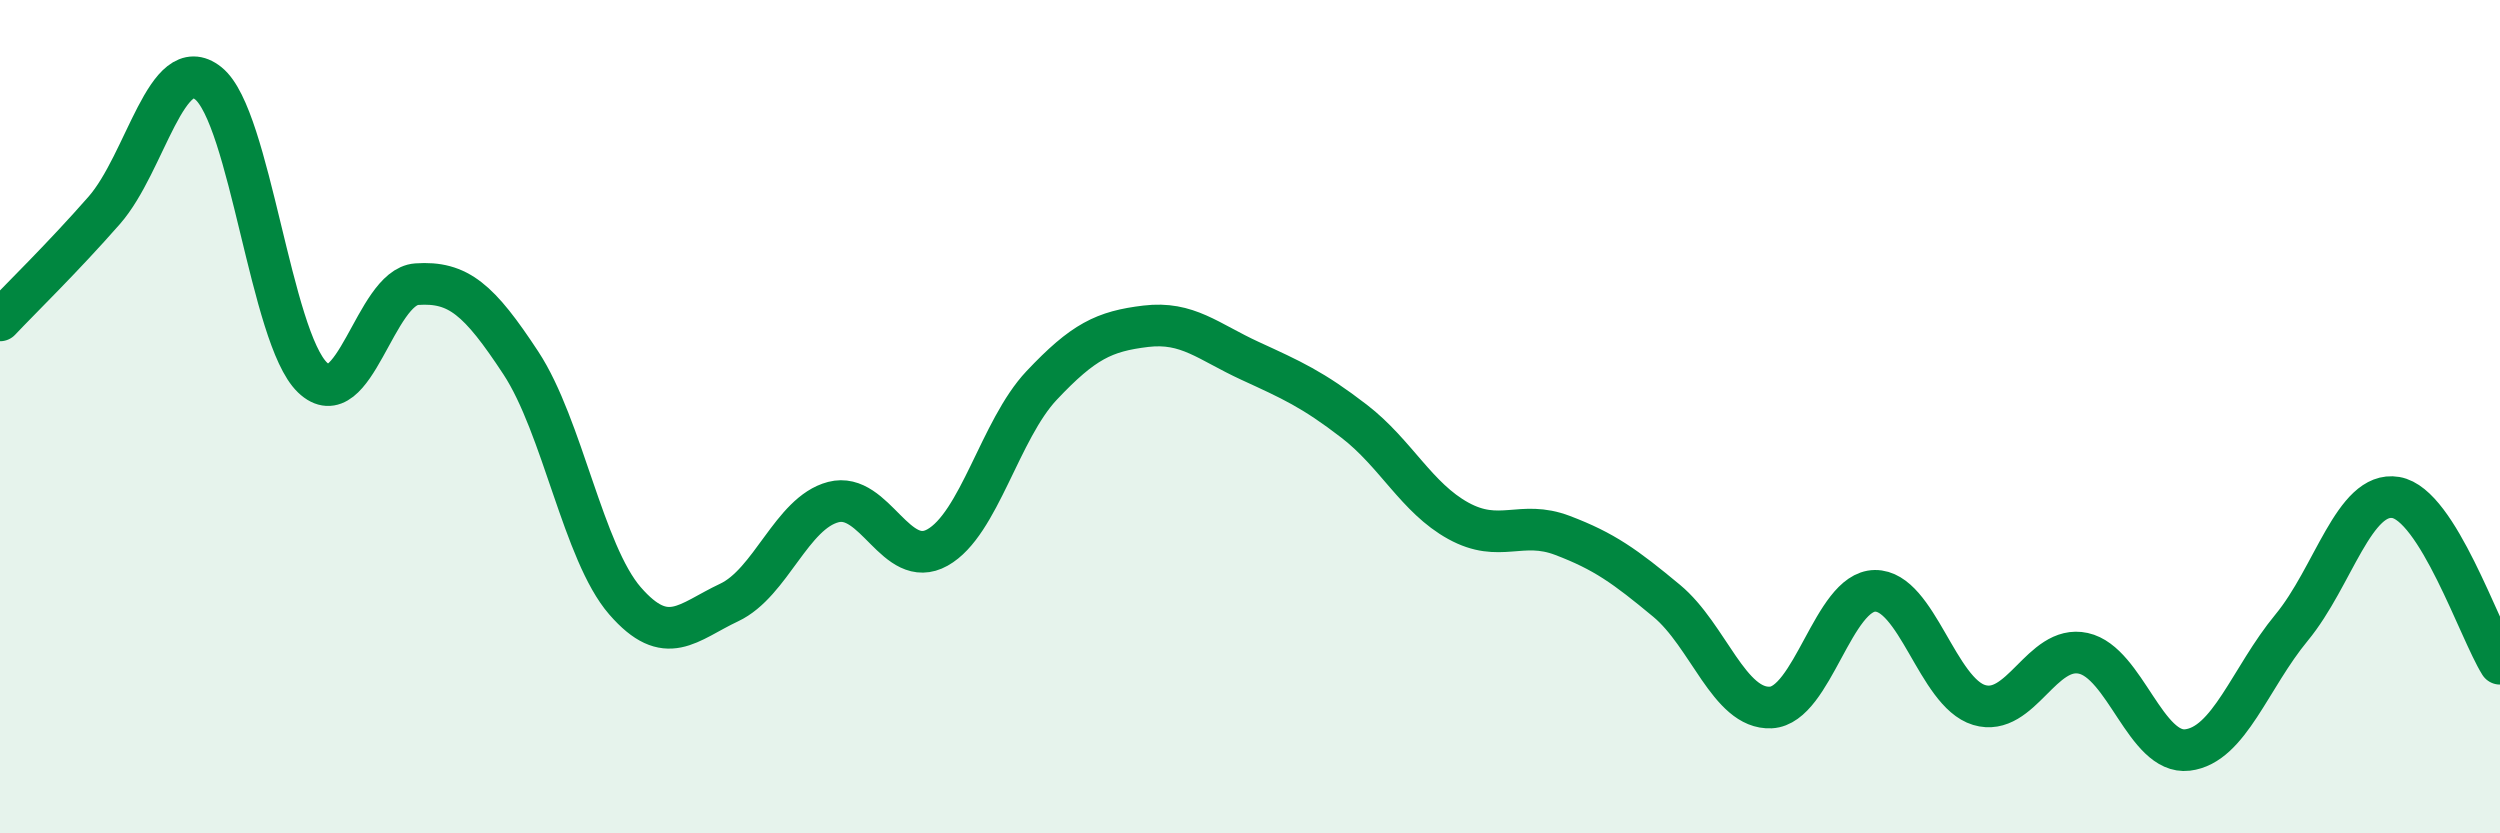
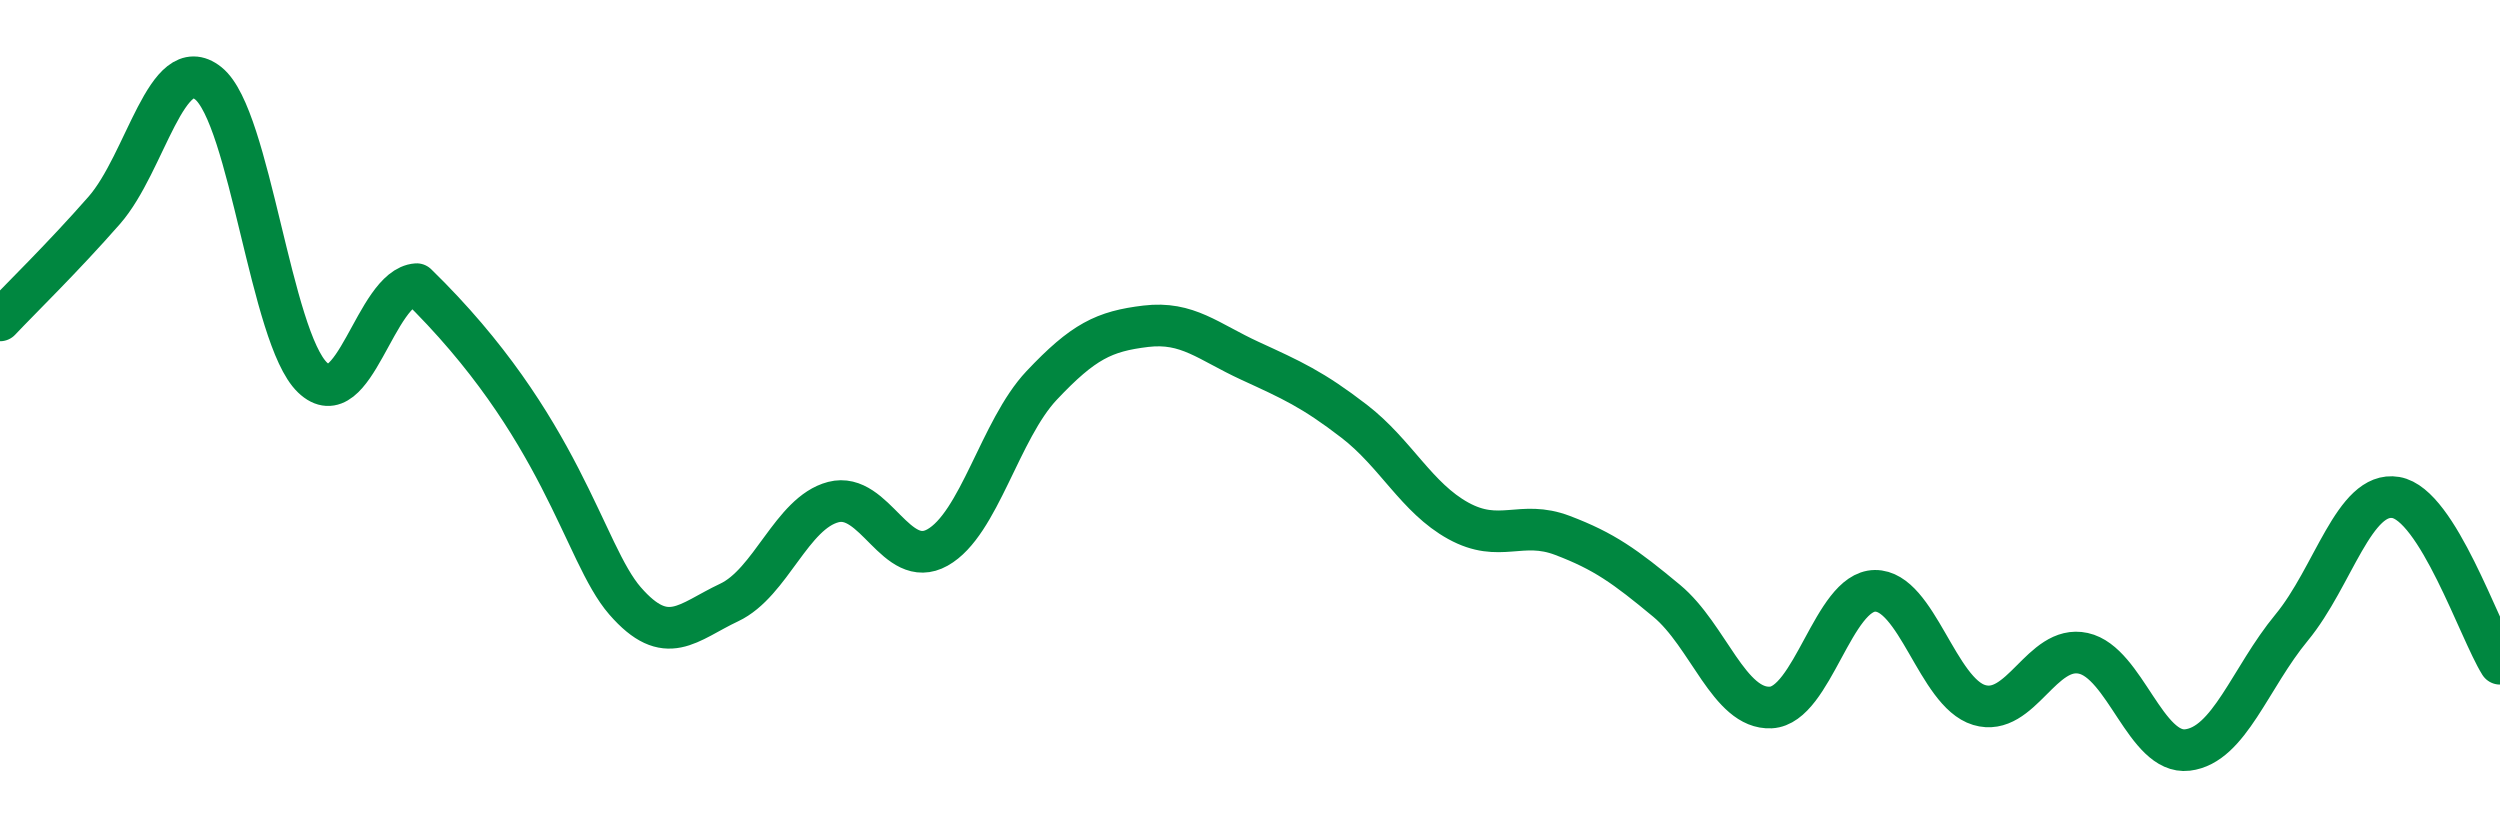
<svg xmlns="http://www.w3.org/2000/svg" width="60" height="20" viewBox="0 0 60 20">
-   <path d="M 0,7.69 C 0.5,7.16 1.5,6.19 2.5,5.05 C 3.5,3.91 4,1.2 5,2 C 6,2.8 6.5,8.1 7.5,9.06 C 8.5,10.02 9,6.89 10,6.82 C 11,6.75 11.5,7.19 12.5,8.71 C 13.5,10.23 14,13.27 15,14.42 C 16,15.57 16.5,14.93 17.5,14.46 C 18.5,13.99 19,12.31 20,12.05 C 21,11.79 21.5,13.7 22.5,13.14 C 23.5,12.58 24,10.31 25,9.25 C 26,8.19 26.5,7.95 27.5,7.83 C 28.5,7.71 29,8.2 30,8.66 C 31,9.12 31.5,9.34 32.5,10.11 C 33.5,10.88 34,11.95 35,12.5 C 36,13.05 36.5,12.47 37.5,12.85 C 38.5,13.23 39,13.59 40,14.42 C 41,15.25 41.5,17.03 42.5,16.98 C 43.5,16.93 44,14.19 45,14.18 C 46,14.17 46.5,16.62 47.5,16.92 C 48.5,17.22 49,15.46 50,15.68 C 51,15.9 51.5,18.12 52.5,18 C 53.5,17.88 54,16.27 55,15.06 C 56,13.85 56.5,11.77 57.5,11.94 C 58.5,12.11 59.5,15.13 60,15.93L60 20L0 20Z" fill="#008740" opacity="0.1" stroke-linecap="round" stroke-linejoin="round" />
-   <path d="M 0,7.69 C 0.5,7.16 1.5,6.19 2.5,5.05 C 3.5,3.91 4,1.2 5,2 C 6,2.8 6.5,8.1 7.5,9.06 C 8.5,10.02 9,6.89 10,6.82 C 11,6.75 11.5,7.19 12.5,8.71 C 13.5,10.23 14,13.27 15,14.42 C 16,15.57 16.5,14.93 17.5,14.46 C 18.5,13.99 19,12.31 20,12.05 C 21,11.79 21.5,13.7 22.5,13.14 C 23.5,12.58 24,10.31 25,9.25 C 26,8.19 26.5,7.95 27.5,7.83 C 28.5,7.71 29,8.2 30,8.66 C 31,9.12 31.5,9.34 32.5,10.11 C 33.5,10.88 34,11.95 35,12.5 C 36,13.05 36.5,12.47 37.5,12.85 C 38.5,13.23 39,13.59 40,14.42 C 41,15.25 41.5,17.03 42.5,16.98 C 43.5,16.93 44,14.19 45,14.18 C 46,14.17 46.5,16.62 47.5,16.92 C 48.5,17.22 49,15.46 50,15.68 C 51,15.9 51.5,18.12 52.5,18 C 53.5,17.88 54,16.27 55,15.06 C 56,13.85 56.5,11.77 57.5,11.94 C 58.5,12.11 59.5,15.13 60,15.93" stroke="#008740" stroke-width="1" fill="none" stroke-linecap="round" stroke-linejoin="round" />
+   <path d="M 0,7.69 C 0.5,7.16 1.5,6.19 2.5,5.05 C 3.5,3.91 4,1.2 5,2 C 6,2.8 6.5,8.1 7.5,9.06 C 8.5,10.02 9,6.89 10,6.82 C 13.5,10.23 14,13.27 15,14.42 C 16,15.57 16.5,14.93 17.5,14.46 C 18.5,13.99 19,12.31 20,12.05 C 21,11.79 21.5,13.7 22.5,13.14 C 23.5,12.58 24,10.31 25,9.25 C 26,8.19 26.5,7.95 27.5,7.83 C 28.5,7.71 29,8.2 30,8.66 C 31,9.12 31.5,9.34 32.5,10.11 C 33.5,10.88 34,11.95 35,12.5 C 36,13.05 36.5,12.47 37.5,12.85 C 38.5,13.23 39,13.59 40,14.42 C 41,15.25 41.5,17.03 42.5,16.98 C 43.5,16.93 44,14.19 45,14.18 C 46,14.17 46.5,16.62 47.5,16.92 C 48.5,17.22 49,15.46 50,15.68 C 51,15.9 51.5,18.12 52.5,18 C 53.5,17.88 54,16.27 55,15.06 C 56,13.85 56.5,11.77 57.5,11.94 C 58.5,12.11 59.5,15.13 60,15.93" stroke="#008740" stroke-width="1" fill="none" stroke-linecap="round" stroke-linejoin="round" />
</svg>